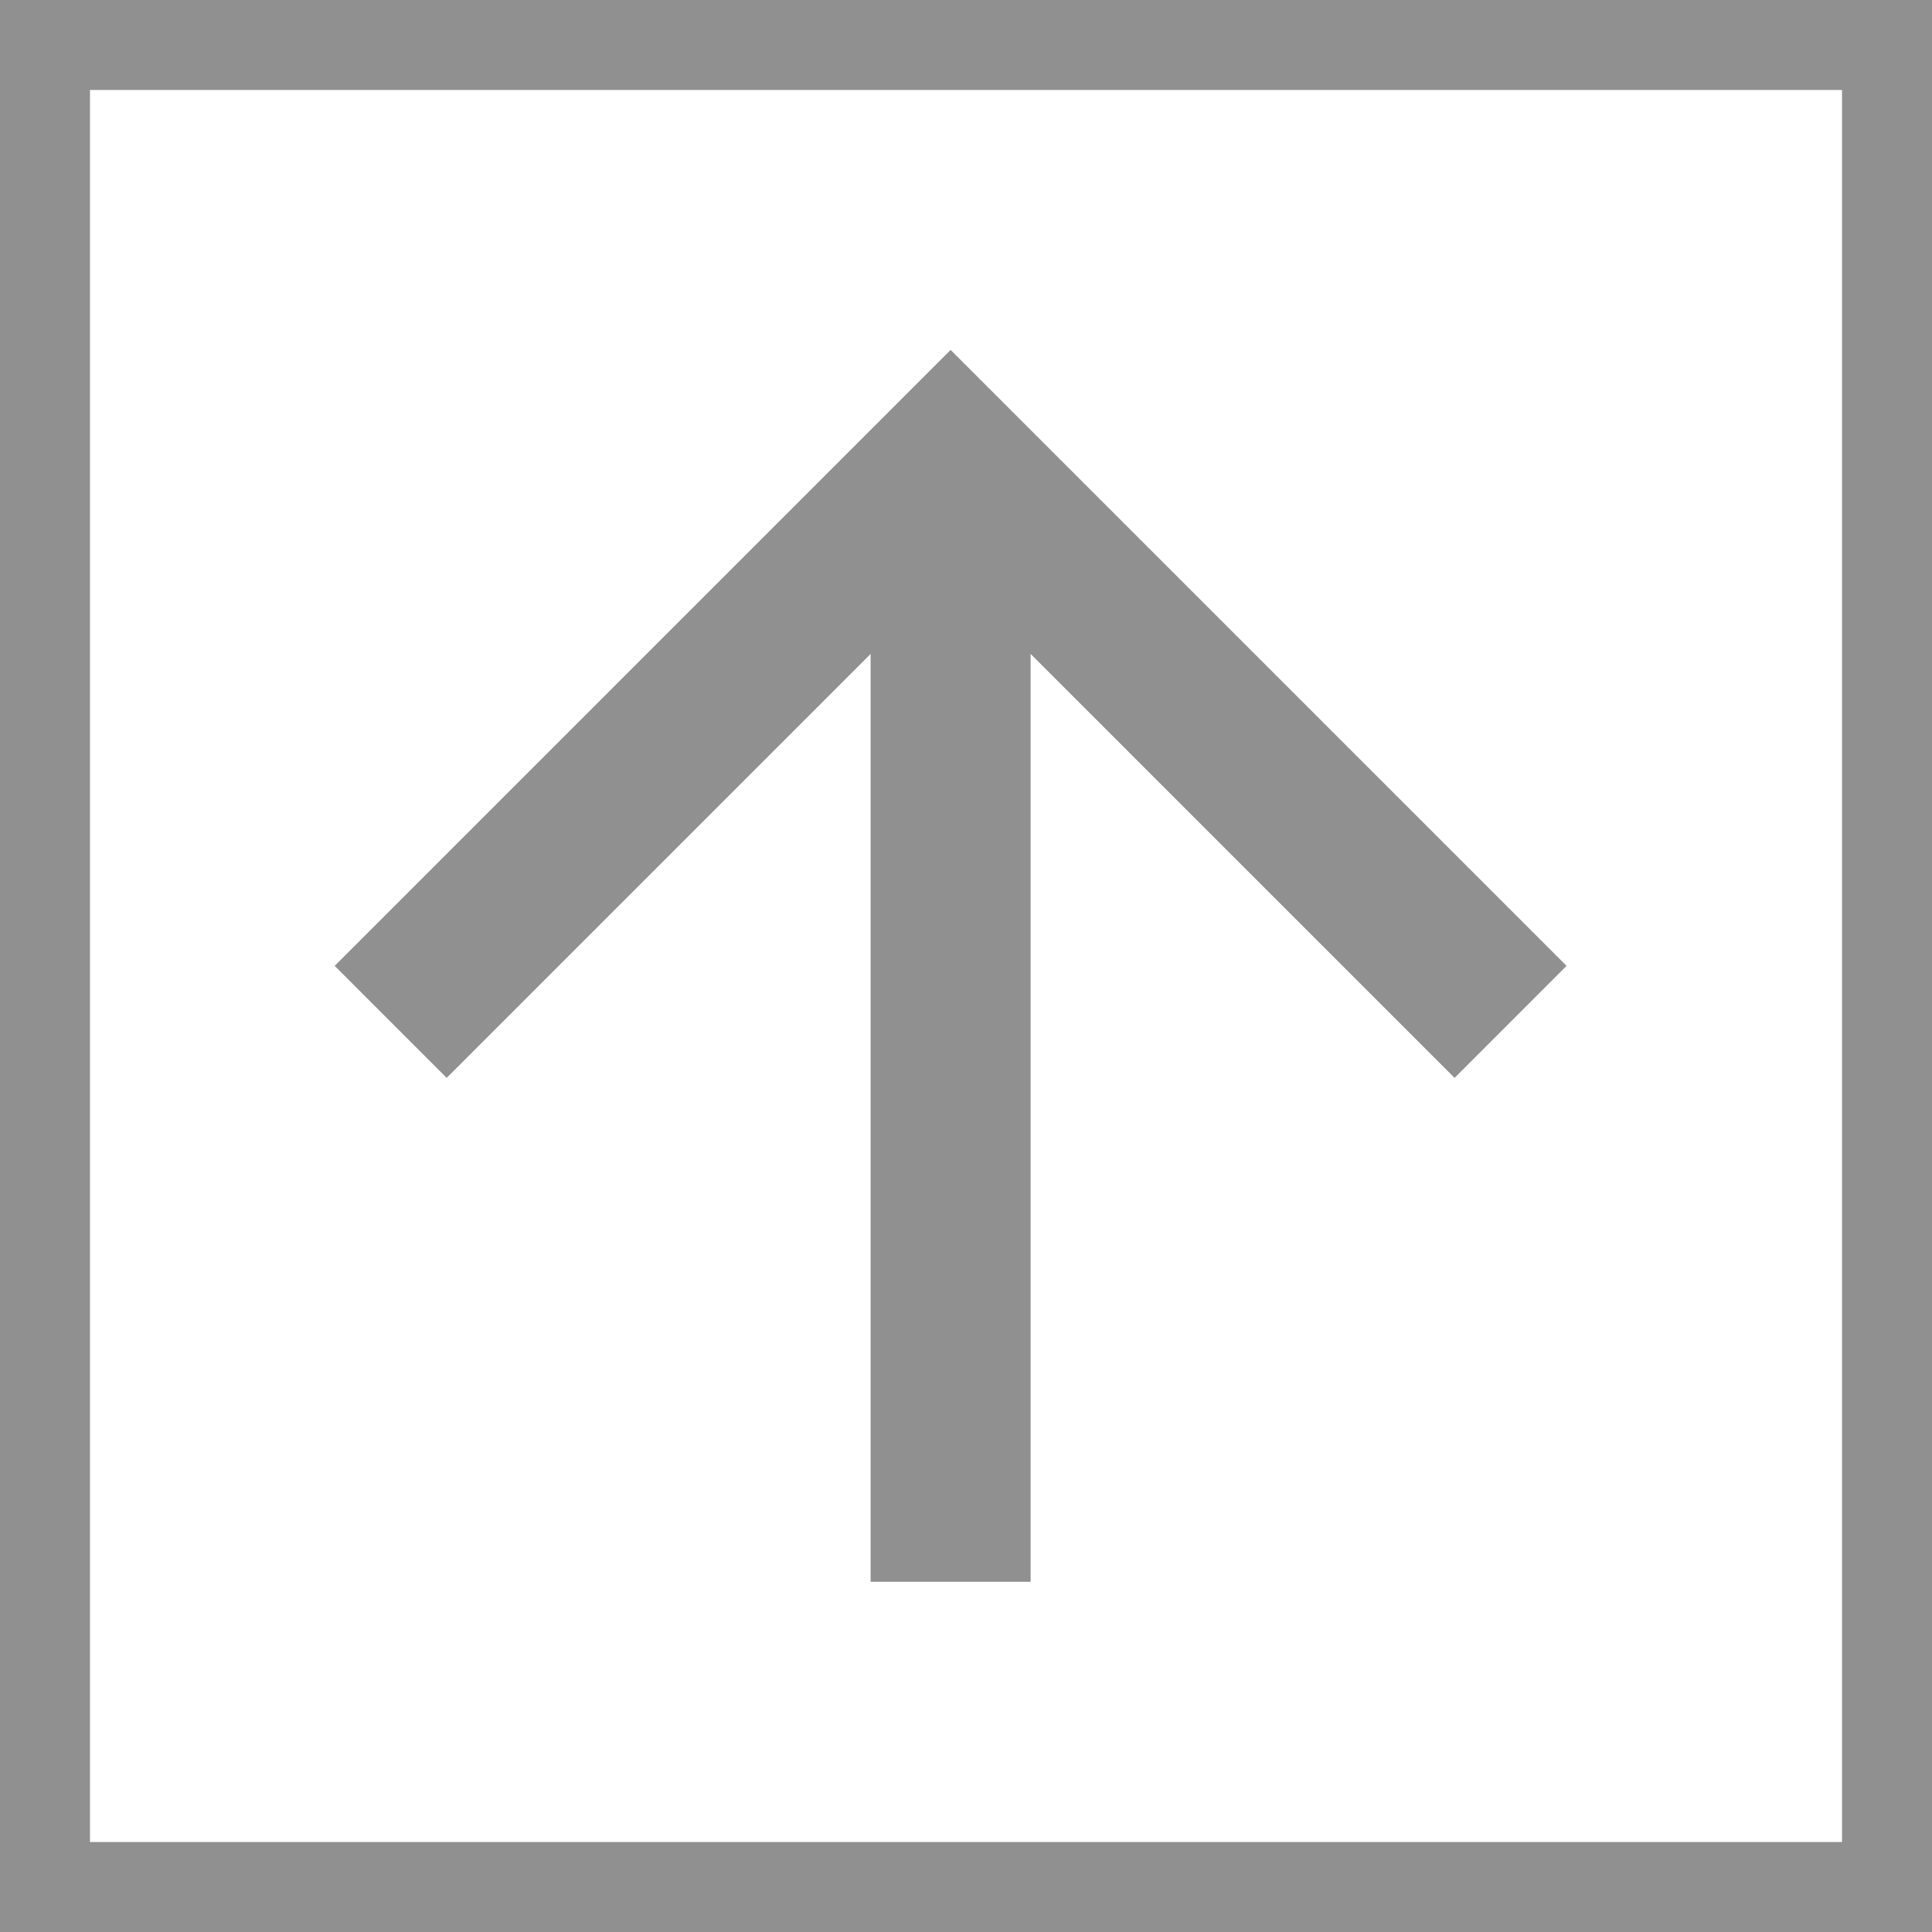
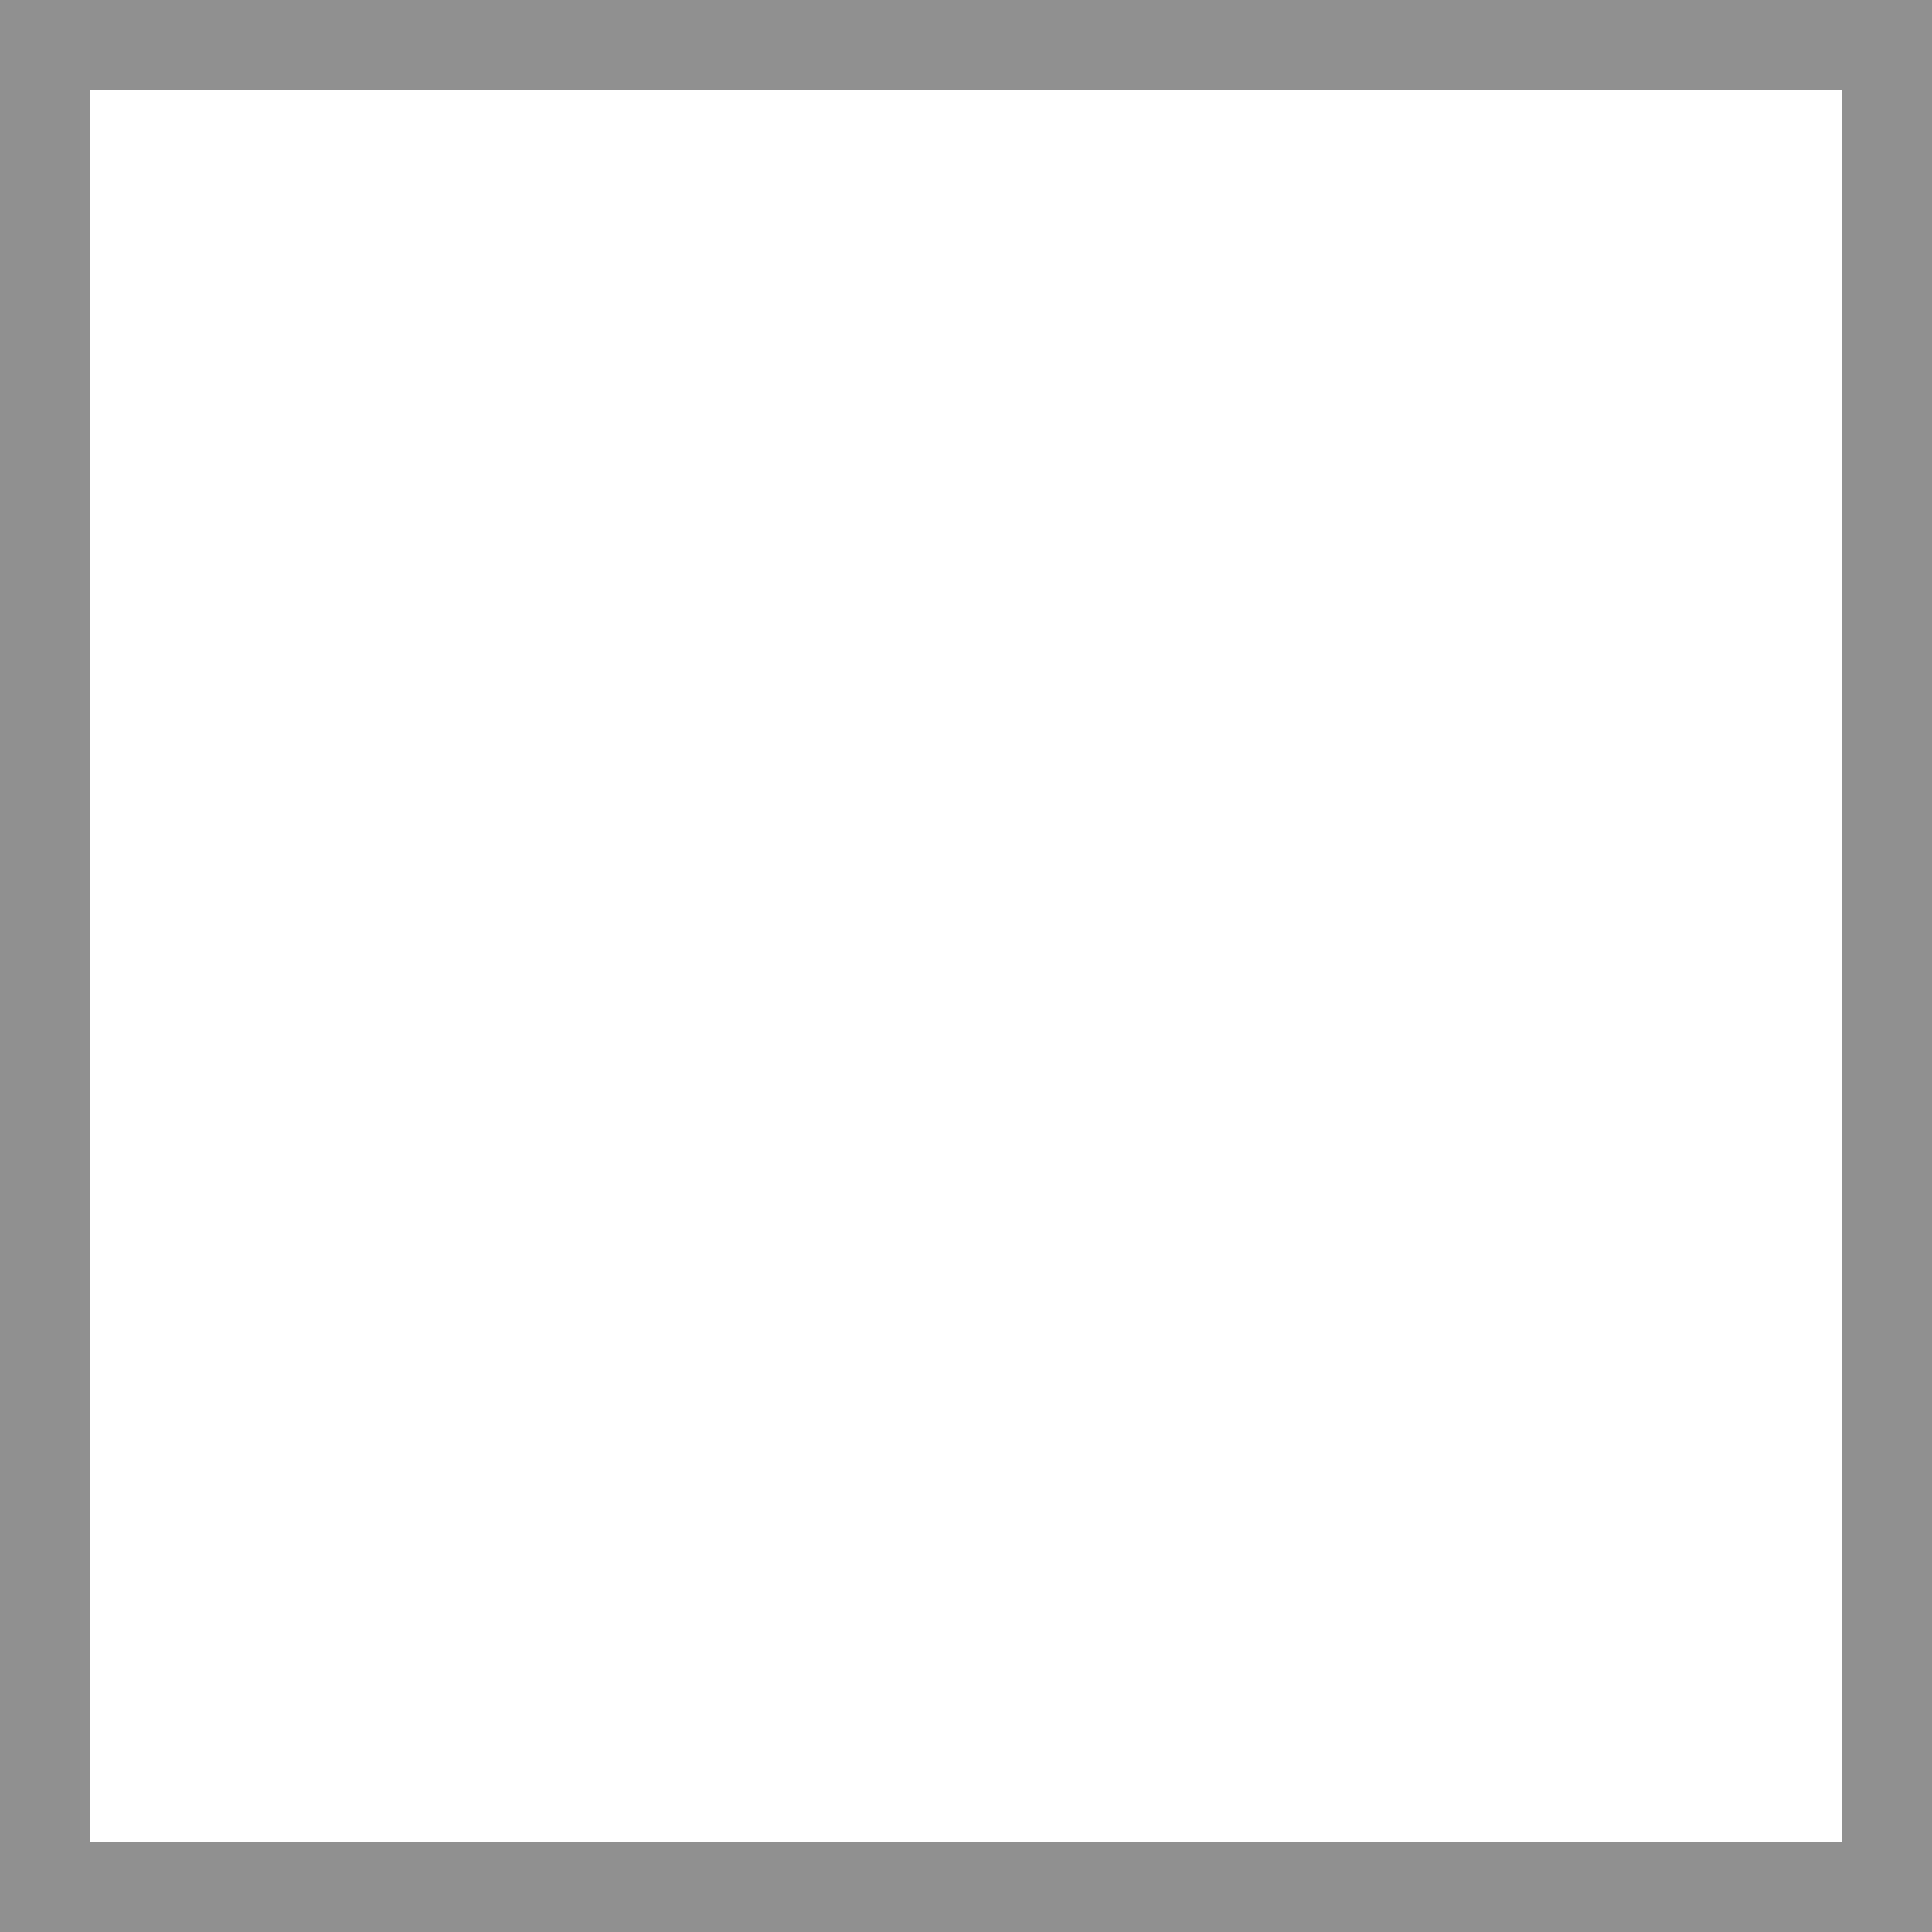
<svg xmlns="http://www.w3.org/2000/svg" viewBox="0 0 42.942 42.942">
  <defs>
    <style>.a{fill:none;}.b,.d{fill:#909090;}.c,.d{stroke:none;}</style>
  </defs>
  <g transform="translate(-104.564 -898.5)">
    <g transform="translate(104.564 898.5)">
      <g class="a">
        <path class="c" d="M0,0H42.942V42.942H0Z" />
        <path class="d" d="M 2 2 L 2 40.942 L 40.942 40.942 L 40.942 2 L 2 2 M -7.62939453125e-06 -7.62939453125e-06 L 42.942 -7.62939453125e-06 L 42.942 42.942 L -7.62939453125e-06 42.942 L -7.62939453125e-06 -7.62939453125e-06 Z" />
      </g>
      <g transform="translate(-975.562 -362.616)">
-         <path class="b" d="M13.69,0,11.2,2.489l9.423,9.423H0v3.556H20.624L11.2,24.891,13.69,27.38,27.38,13.69Z" transform="translate(983.001 397.774) rotate(-90)" />
-       </g>
+         </g>
    </g>
  </g>
</svg>